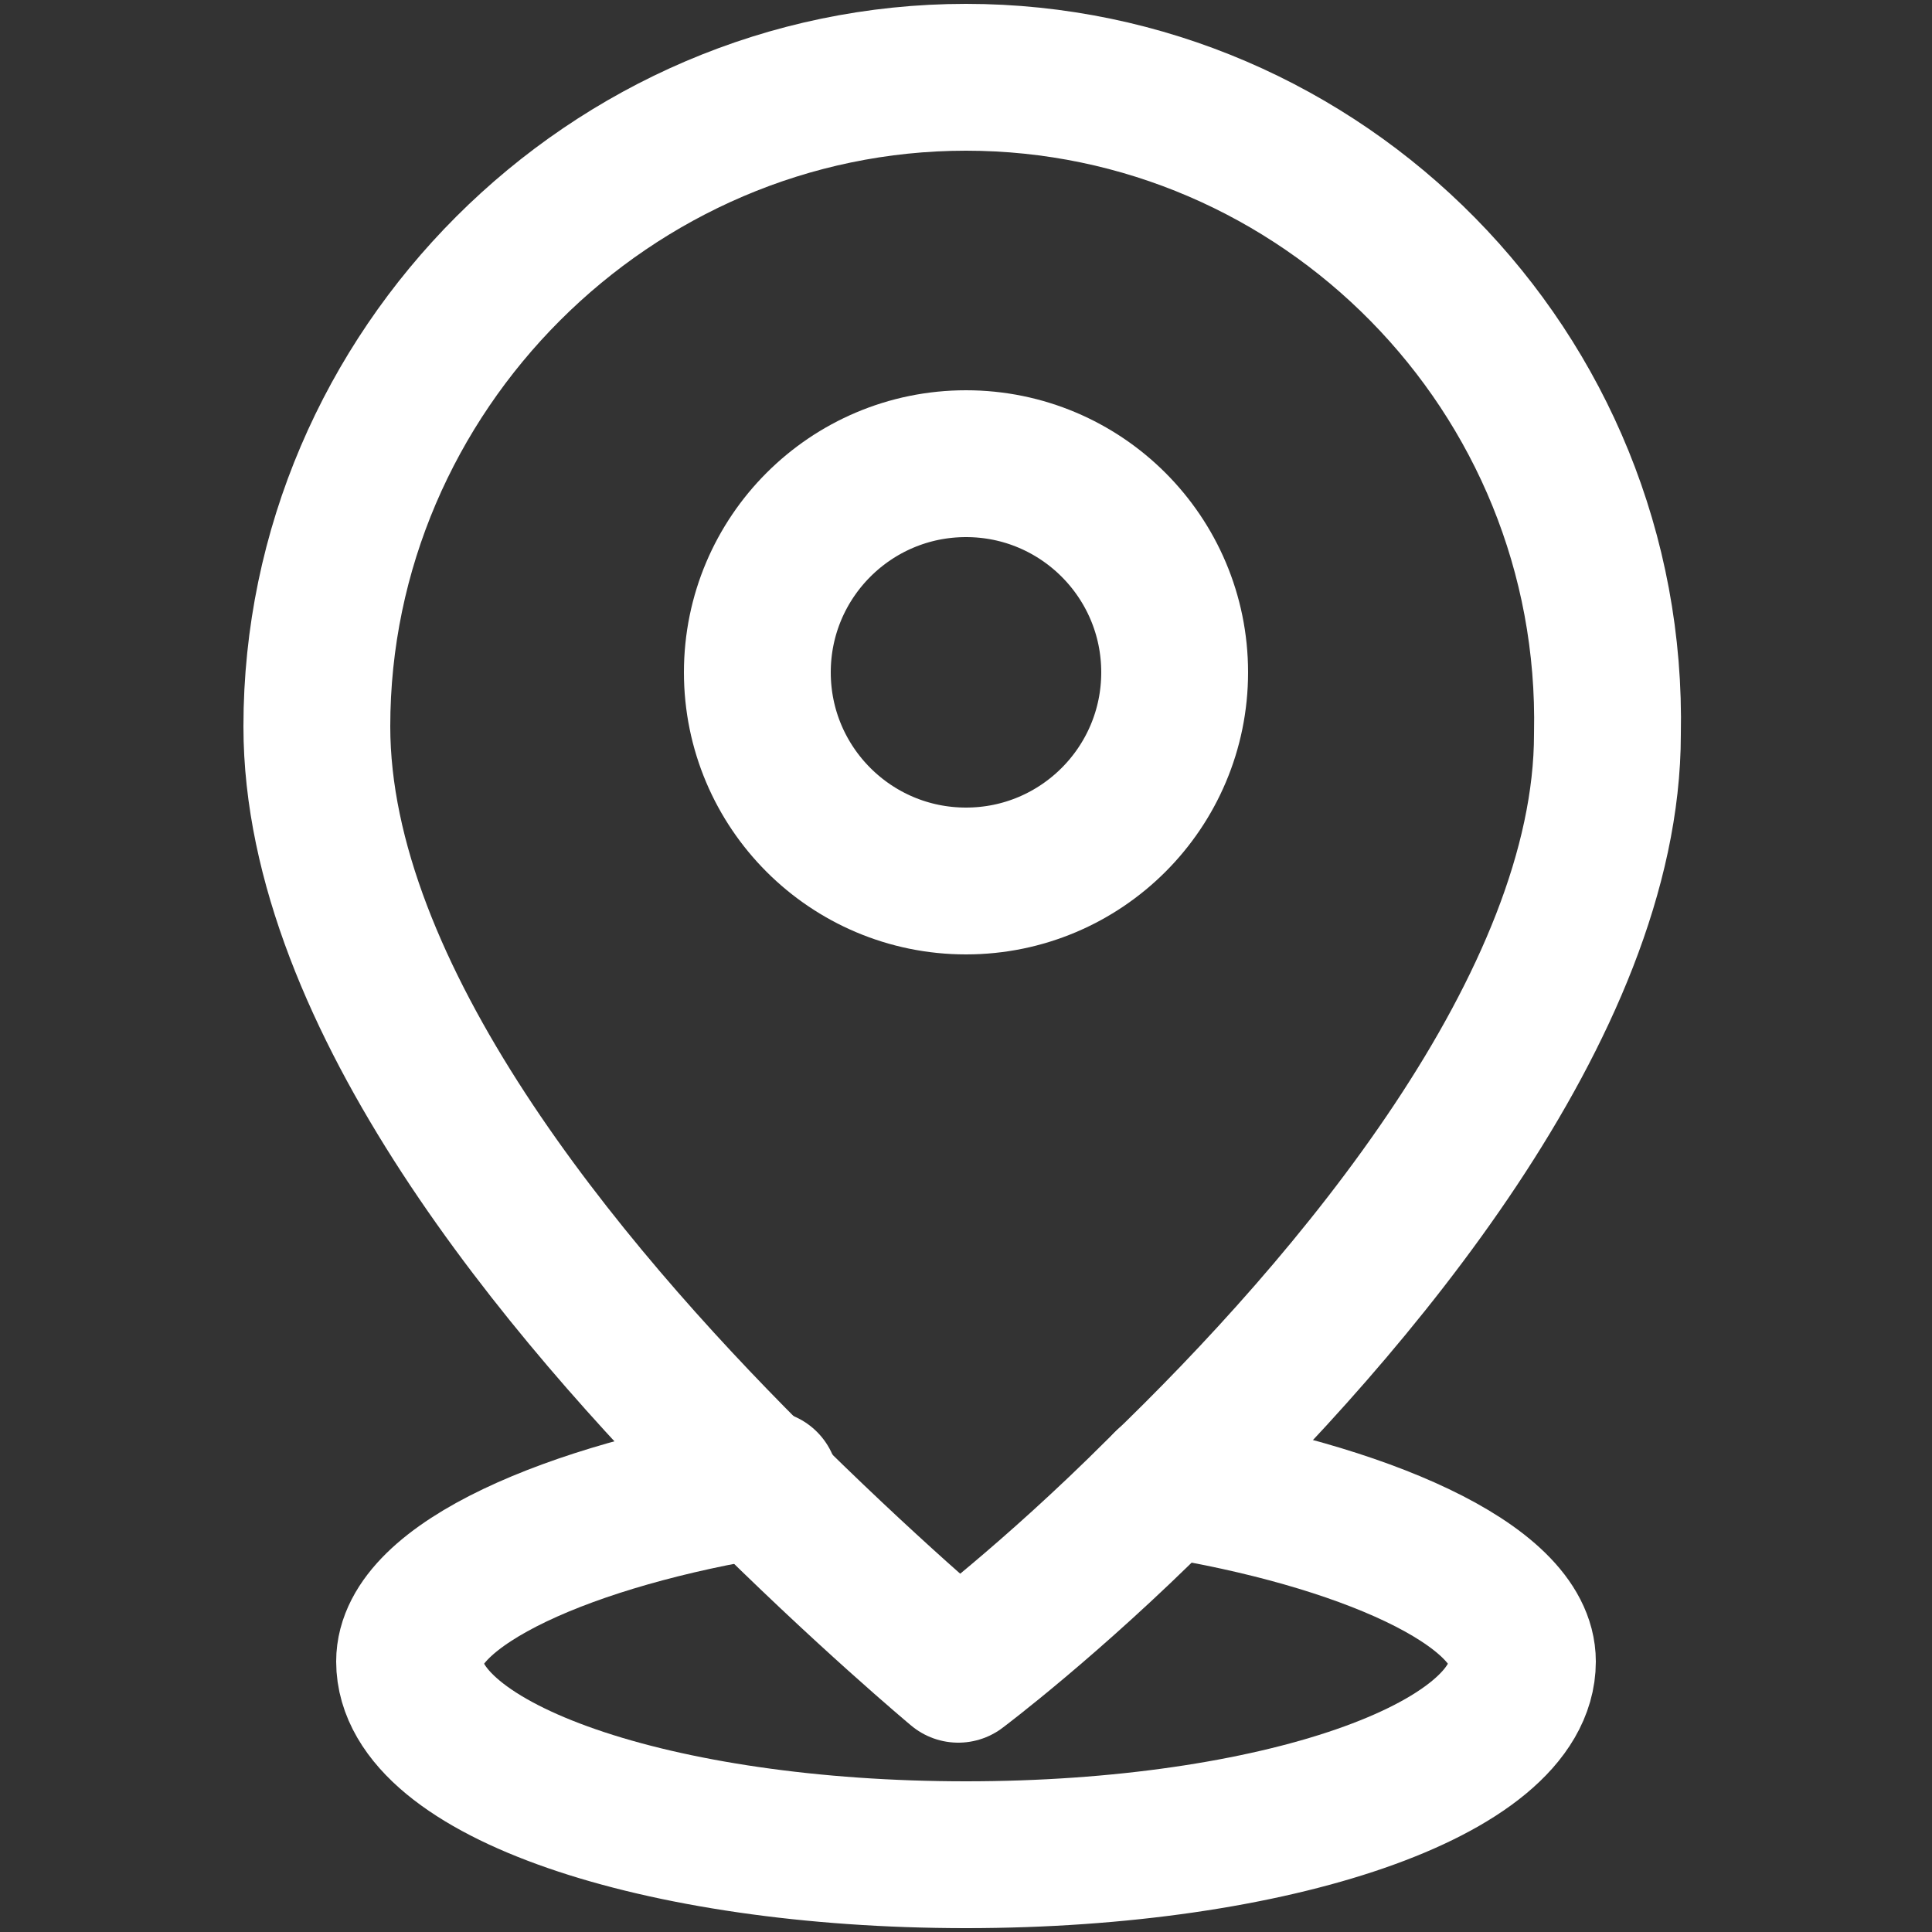
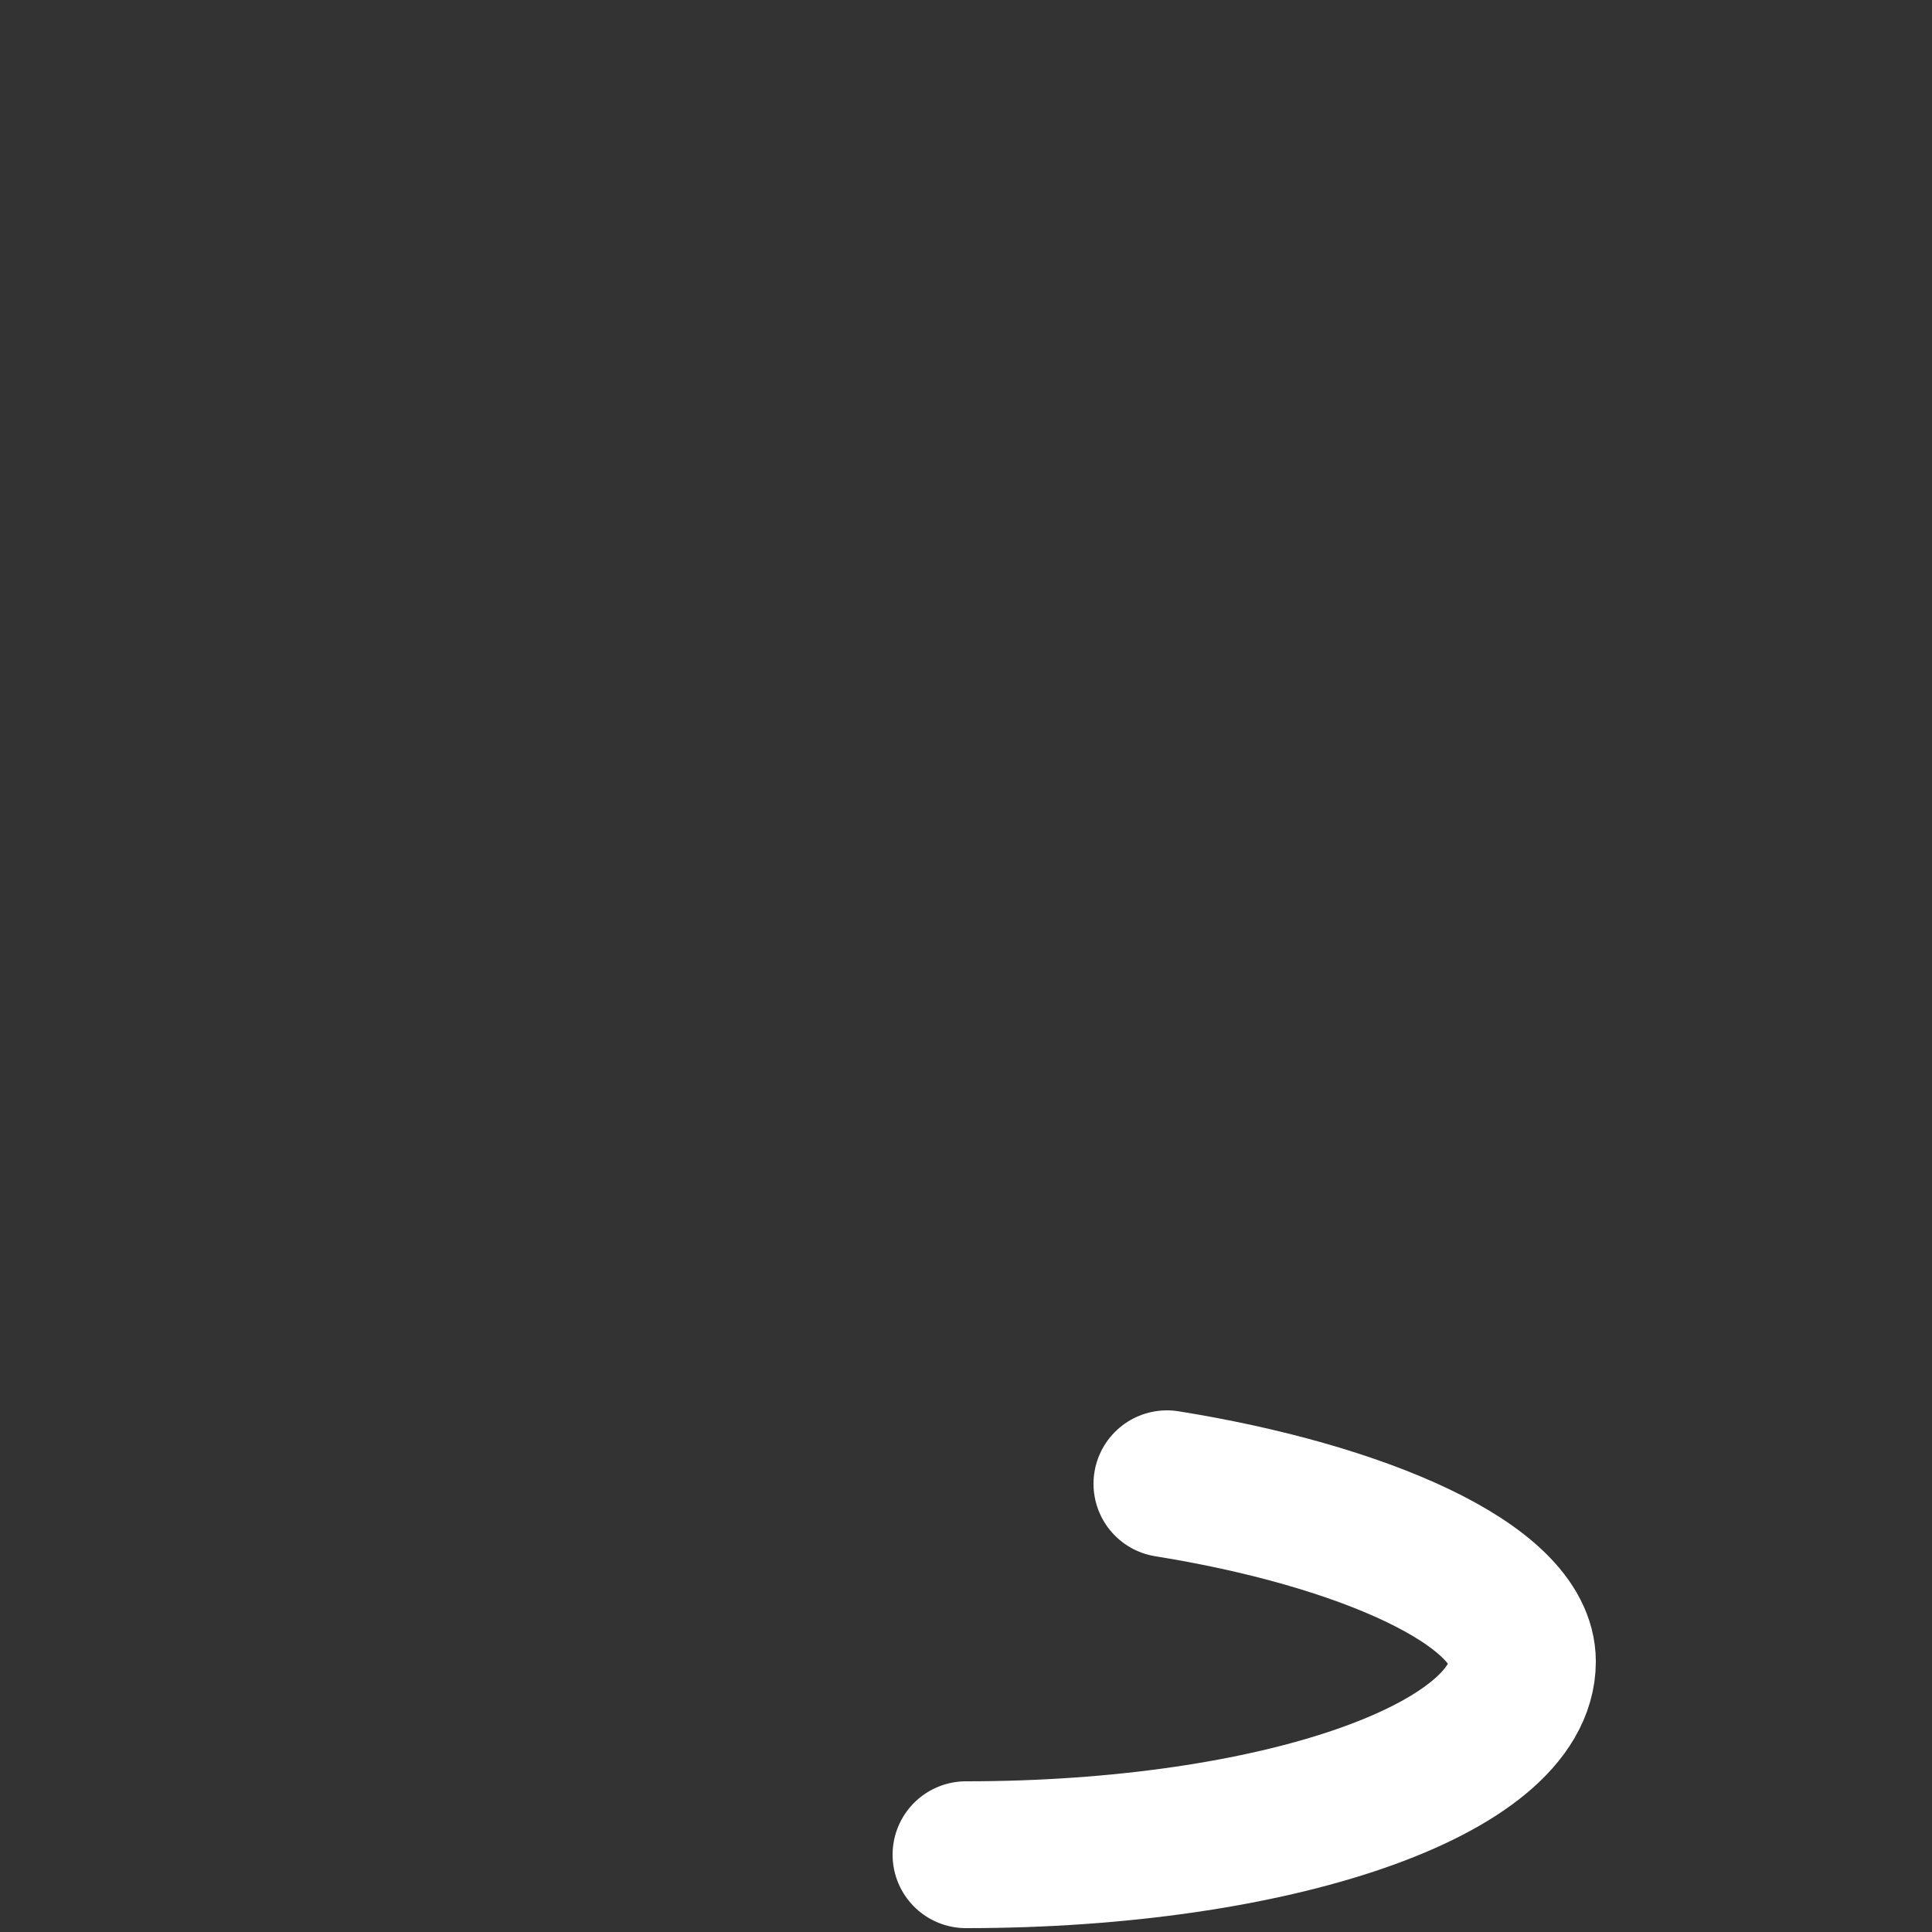
<svg xmlns="http://www.w3.org/2000/svg" version="1.1" id="Layer_1" x="0px" y="0px" viewBox="0 0 25 25" style="enable-background:new 0 0 25 25;" xml:space="preserve">
  <rect x="0" y="0" width="25" height="25" fill="#333333" stroke="none" />
  <style type="text/css">
	.st0{fill:none;stroke:#FFFFFF;stroke-width:1.9;stroke-linecap:round;stroke-linejoin:round;stroke-miterlimit:10;}
</style>
  <g>
-     <path class="st0" d="M12.5,24c-4,0-7.2-1.1-7.2-2.5c0-1,2.1-1.9,4.6-2.3" />
    <path class="st0" d="M12.5,24c4,0,7.2-1.1,7.2-2.5c0-1-2.1-1.9-4.6-2.3" />
-     <path class="st0" d="M12.5,1C7.9,1,4.1,4.8,4.1,9.4c0,3.5,3.2,7.3,5.6,9.7c1.5,1.5,2.7,2.5,2.7,2.5s1.2-0.9,2.6-2.3   c2.5-2.4,5.8-6.3,5.8-9.8C20.9,4.8,17.1,1,12.5,1z" />
-     <circle class="st0" cx="12.5" cy="8.7" r="2.7" />
  </g>
</svg>